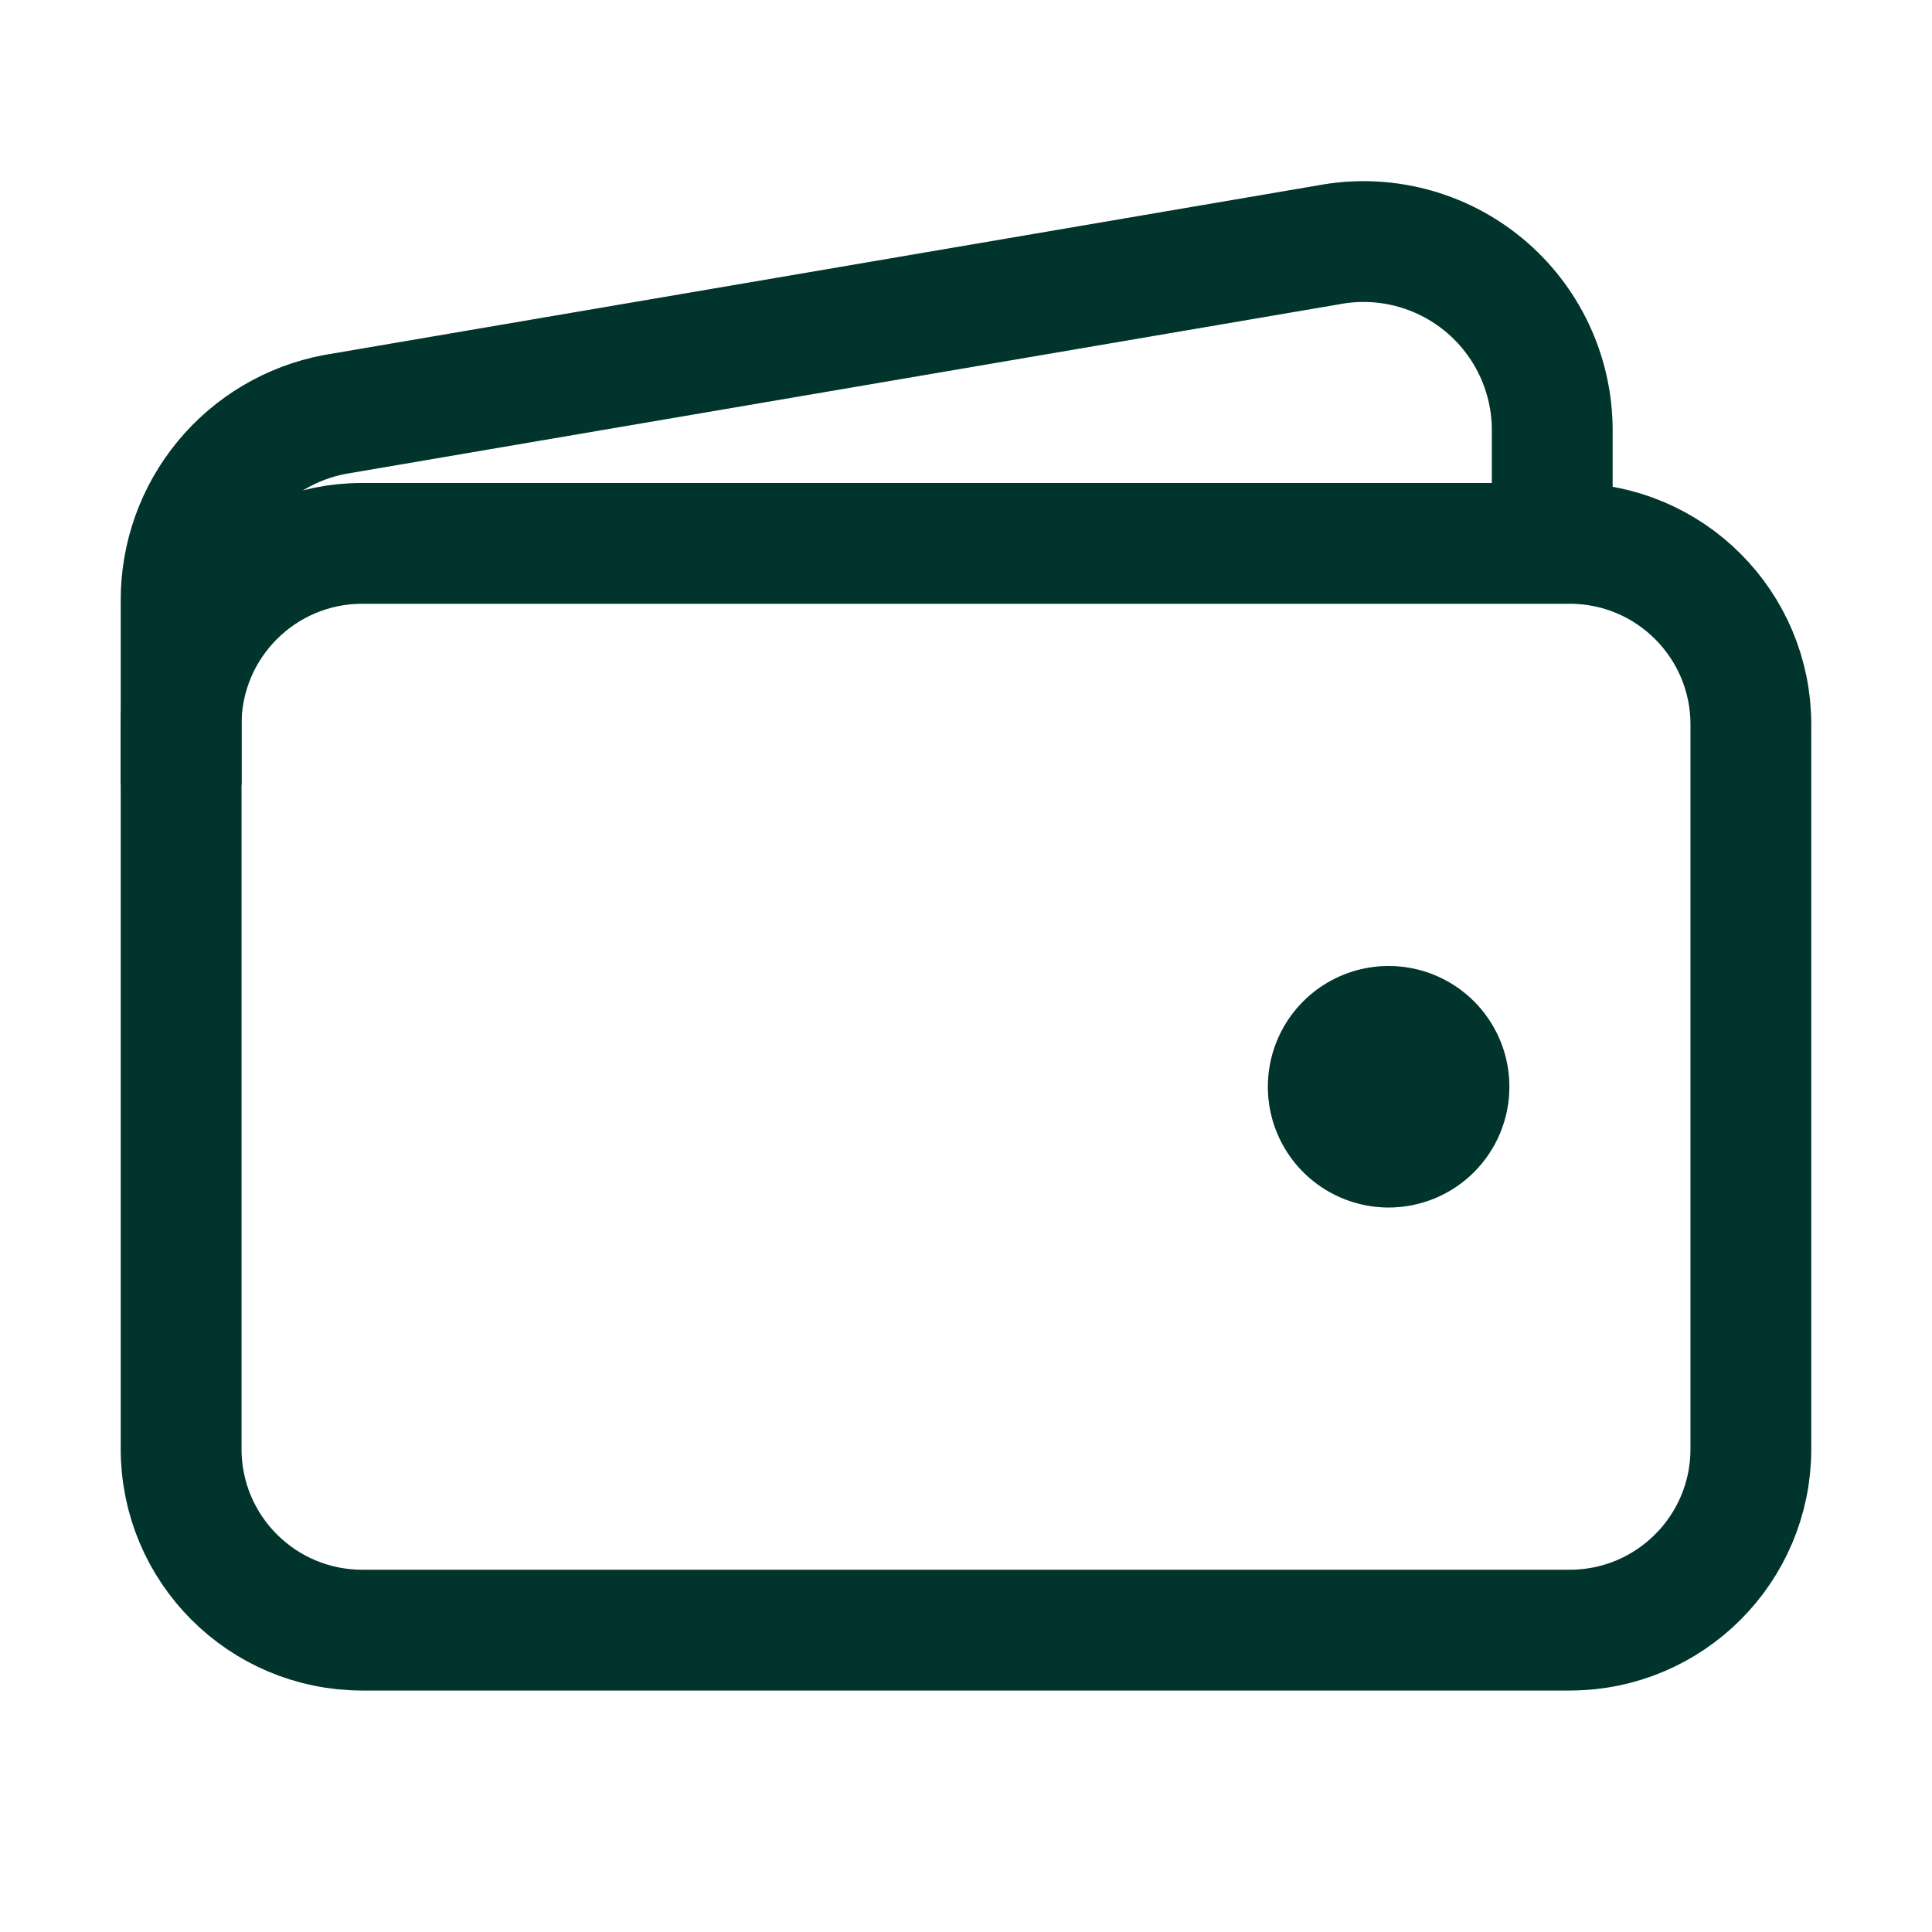
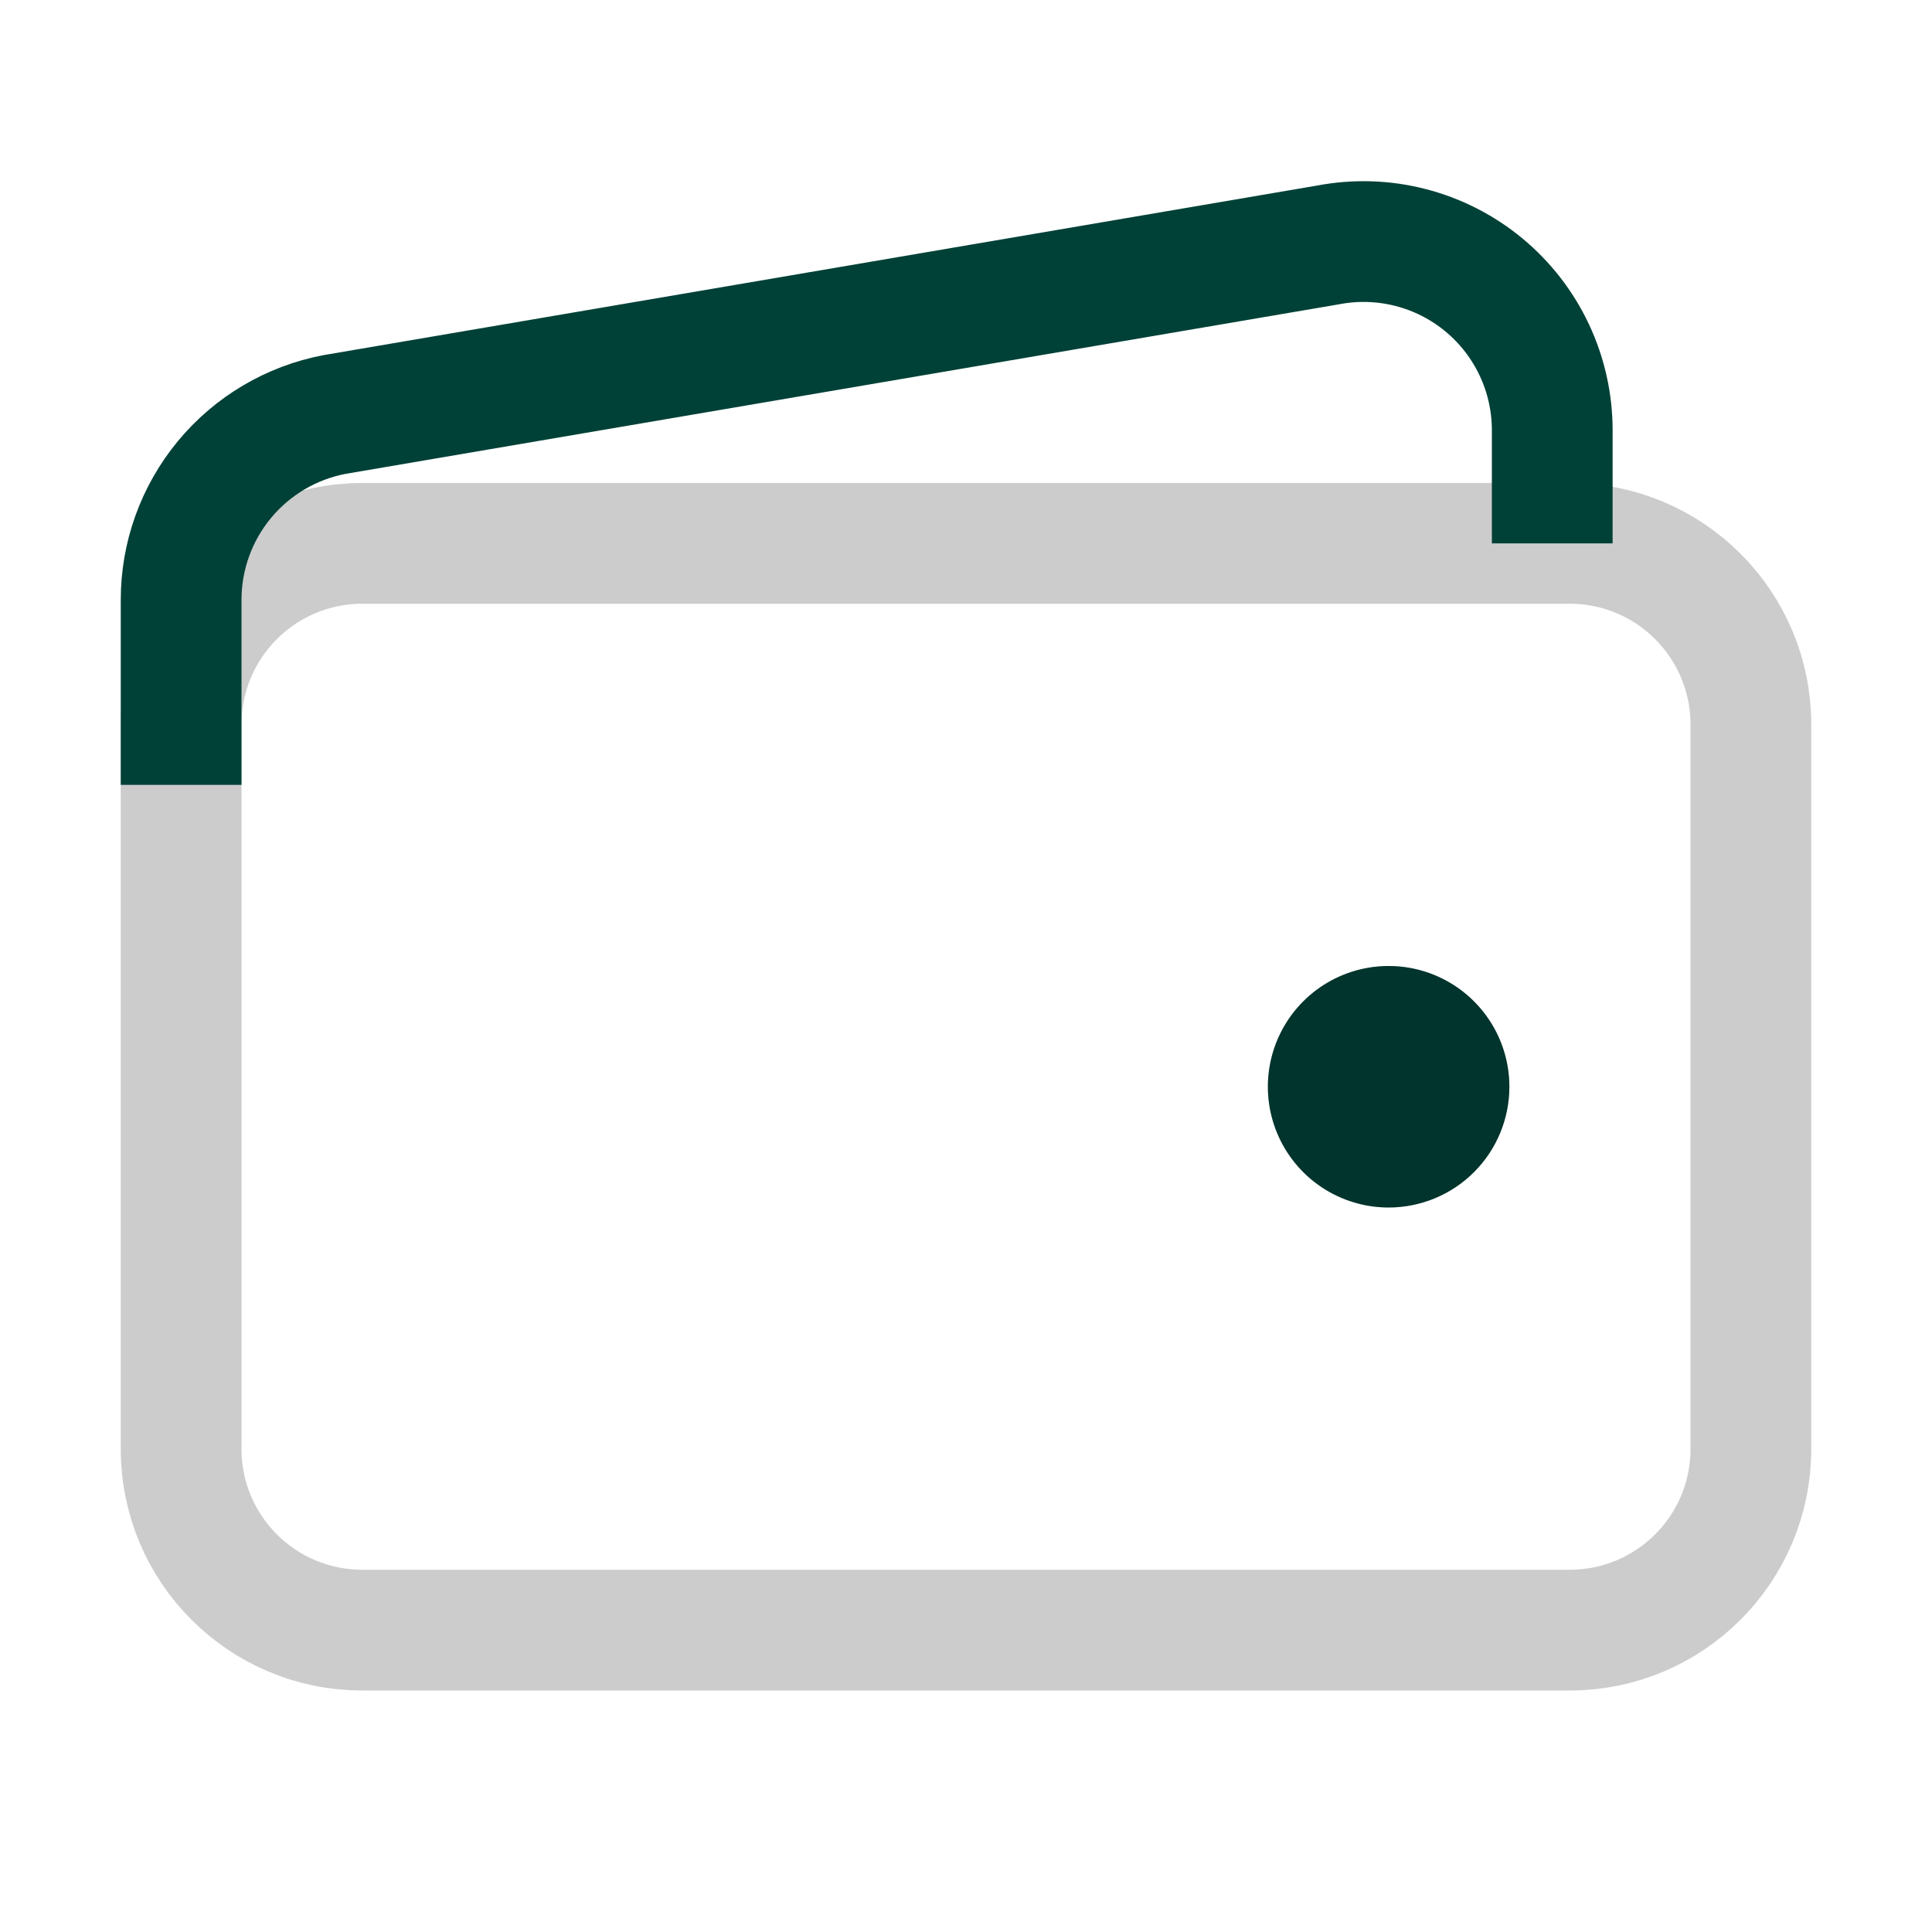
<svg xmlns="http://www.w3.org/2000/svg" width="512" height="512" viewBox="0 0 512 512" fill="none">
-   <path d="M416 144H96C69.49 144 48 165.49 48 192V384C48 410.51 69.49 432 96 432H416C442.51 432 464 410.51 464 384V192C464 165.49 442.51 144 416 144Z" stroke="#004137" stroke-width="32" stroke-linejoin="round" />
  <path d="M416 144H96C69.49 144 48 165.49 48 192V384C48 410.51 69.49 432 96 432H416C442.51 432 464 410.51 464 384V192C464 165.49 442.51 144 416 144Z" stroke="black" stroke-opacity="0.2" stroke-width="32" stroke-linejoin="round" />
  <path d="M411.36 144V114C411.358 106.642 409.731 99.375 406.597 92.718C403.463 86.061 398.898 80.178 393.229 75.488C387.559 70.799 380.924 67.418 373.797 65.588C366.671 63.757 359.228 63.523 352 64.9L88.64 109.85C77.203 112.03 66.885 118.132 59.467 127.104C52.047 136.077 47.992 147.357 48 159V208" stroke="#004137" stroke-width="32" stroke-linejoin="round" />
-   <path d="M411.36 144V114C411.358 106.642 409.731 99.375 406.597 92.718C403.463 86.061 398.898 80.178 393.229 75.488C387.559 70.799 380.924 67.418 373.797 65.588C366.671 63.757 359.228 63.523 352 64.9L88.64 109.85C77.203 112.03 66.885 118.132 59.467 127.104C52.047 136.077 47.992 147.357 48 159V208" stroke="black" stroke-opacity="0.2" stroke-width="32" stroke-linejoin="round" />
  <path d="M368 320C361.671 320 355.484 318.123 350.222 314.607C344.959 311.091 340.858 306.093 338.436 300.246C336.014 294.399 335.38 287.965 336.615 281.757C337.85 275.55 340.897 269.848 345.373 265.373C349.848 260.897 355.55 257.85 361.757 256.615C367.965 255.38 374.399 256.014 380.246 258.436C386.093 260.858 391.091 264.959 394.607 270.222C398.123 275.484 400 281.671 400 288C400 296.487 396.629 304.626 390.627 310.627C384.626 316.629 376.487 320 368 320Z" fill="#004137" />
  <path d="M368 320C361.671 320 355.484 318.123 350.222 314.607C344.959 311.091 340.858 306.093 338.436 300.246C336.014 294.399 335.38 287.965 336.615 281.757C337.85 275.55 340.897 269.848 345.373 265.373C349.848 260.897 355.55 257.85 361.757 256.615C367.965 255.38 374.399 256.014 380.246 258.436C386.093 260.858 391.091 264.959 394.607 270.222C398.123 275.484 400 281.671 400 288C400 296.487 396.629 304.626 390.627 310.627C384.626 316.629 376.487 320 368 320Z" fill="black" fill-opacity="0.2" />
</svg>